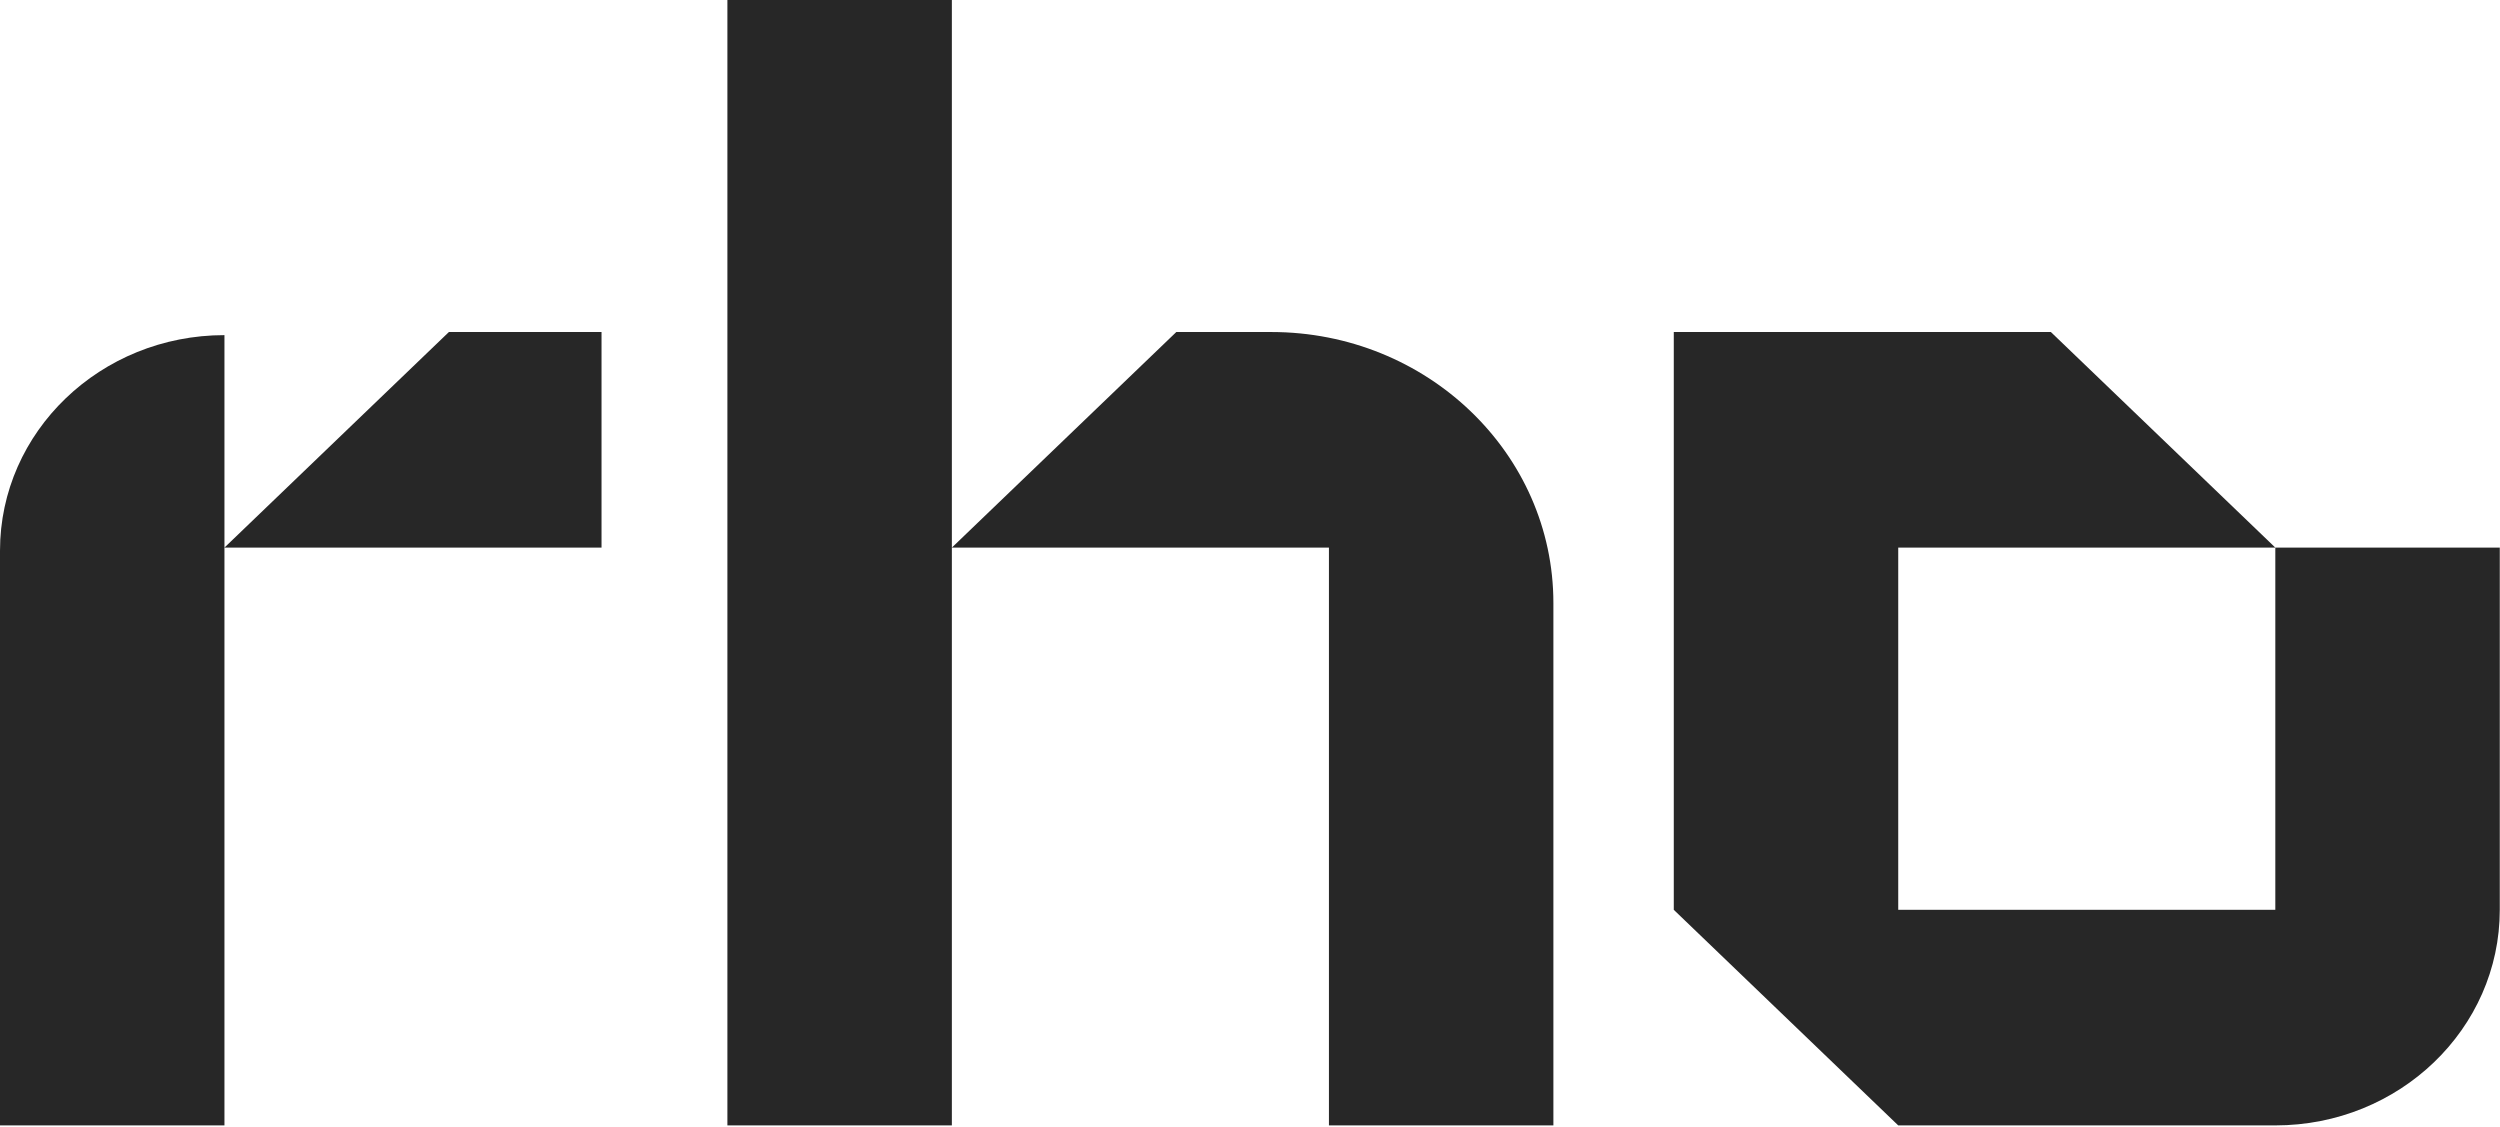
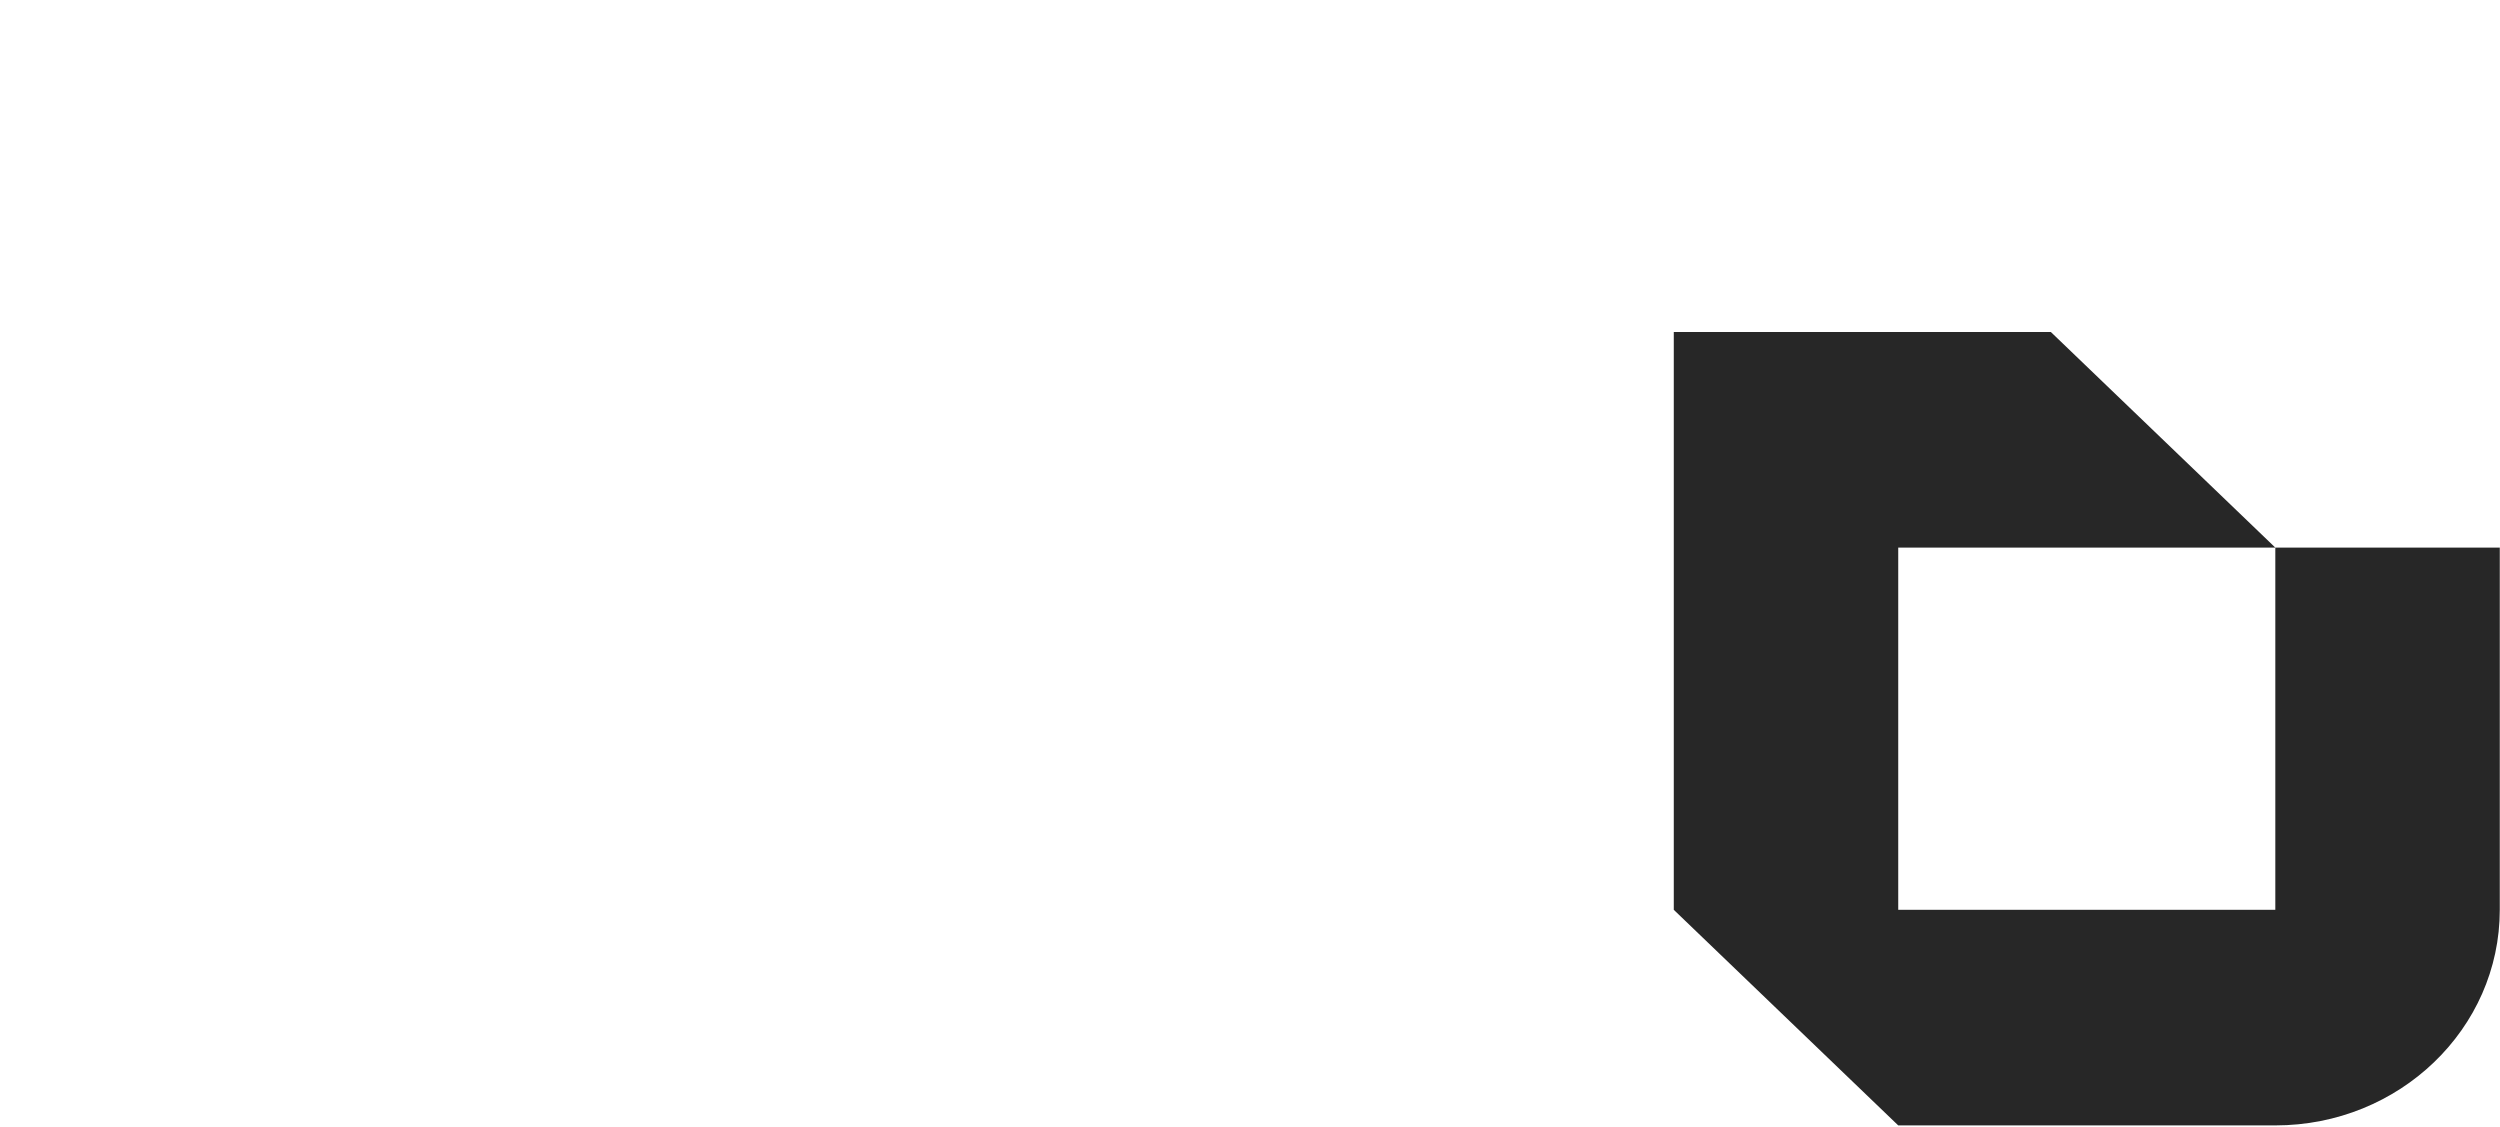
<svg xmlns="http://www.w3.org/2000/svg" width="976" height="440" viewBox="0 0 976 440" fill="none">
  <path d="M888.285 213.788V355.19H741.071V213.788H888.285L800.657 129.621H653.444V355.19L741.071 439.358H888.285C936.672 439.358 975.912 401.668 975.912 355.19V213.788H888.285Z" fill="#272727" />
-   <path d="M283.977 0V439.356H371.604V213.786V0H283.977Z" fill="#272727" />
-   <path d="M496.301 129.621H459.231L371.604 213.788H518.817V439.358H606.444V235.416C606.444 176.987 557.131 129.621 496.301 129.621Z" fill="#272727" />
-   <path d="M87.627 213.784V130.836C39.239 130.836 0 168.527 0 215.004V439.358H87.627V213.788H234.836V129.621H175.25L87.627 213.784Z" fill="#272727" />
</svg>